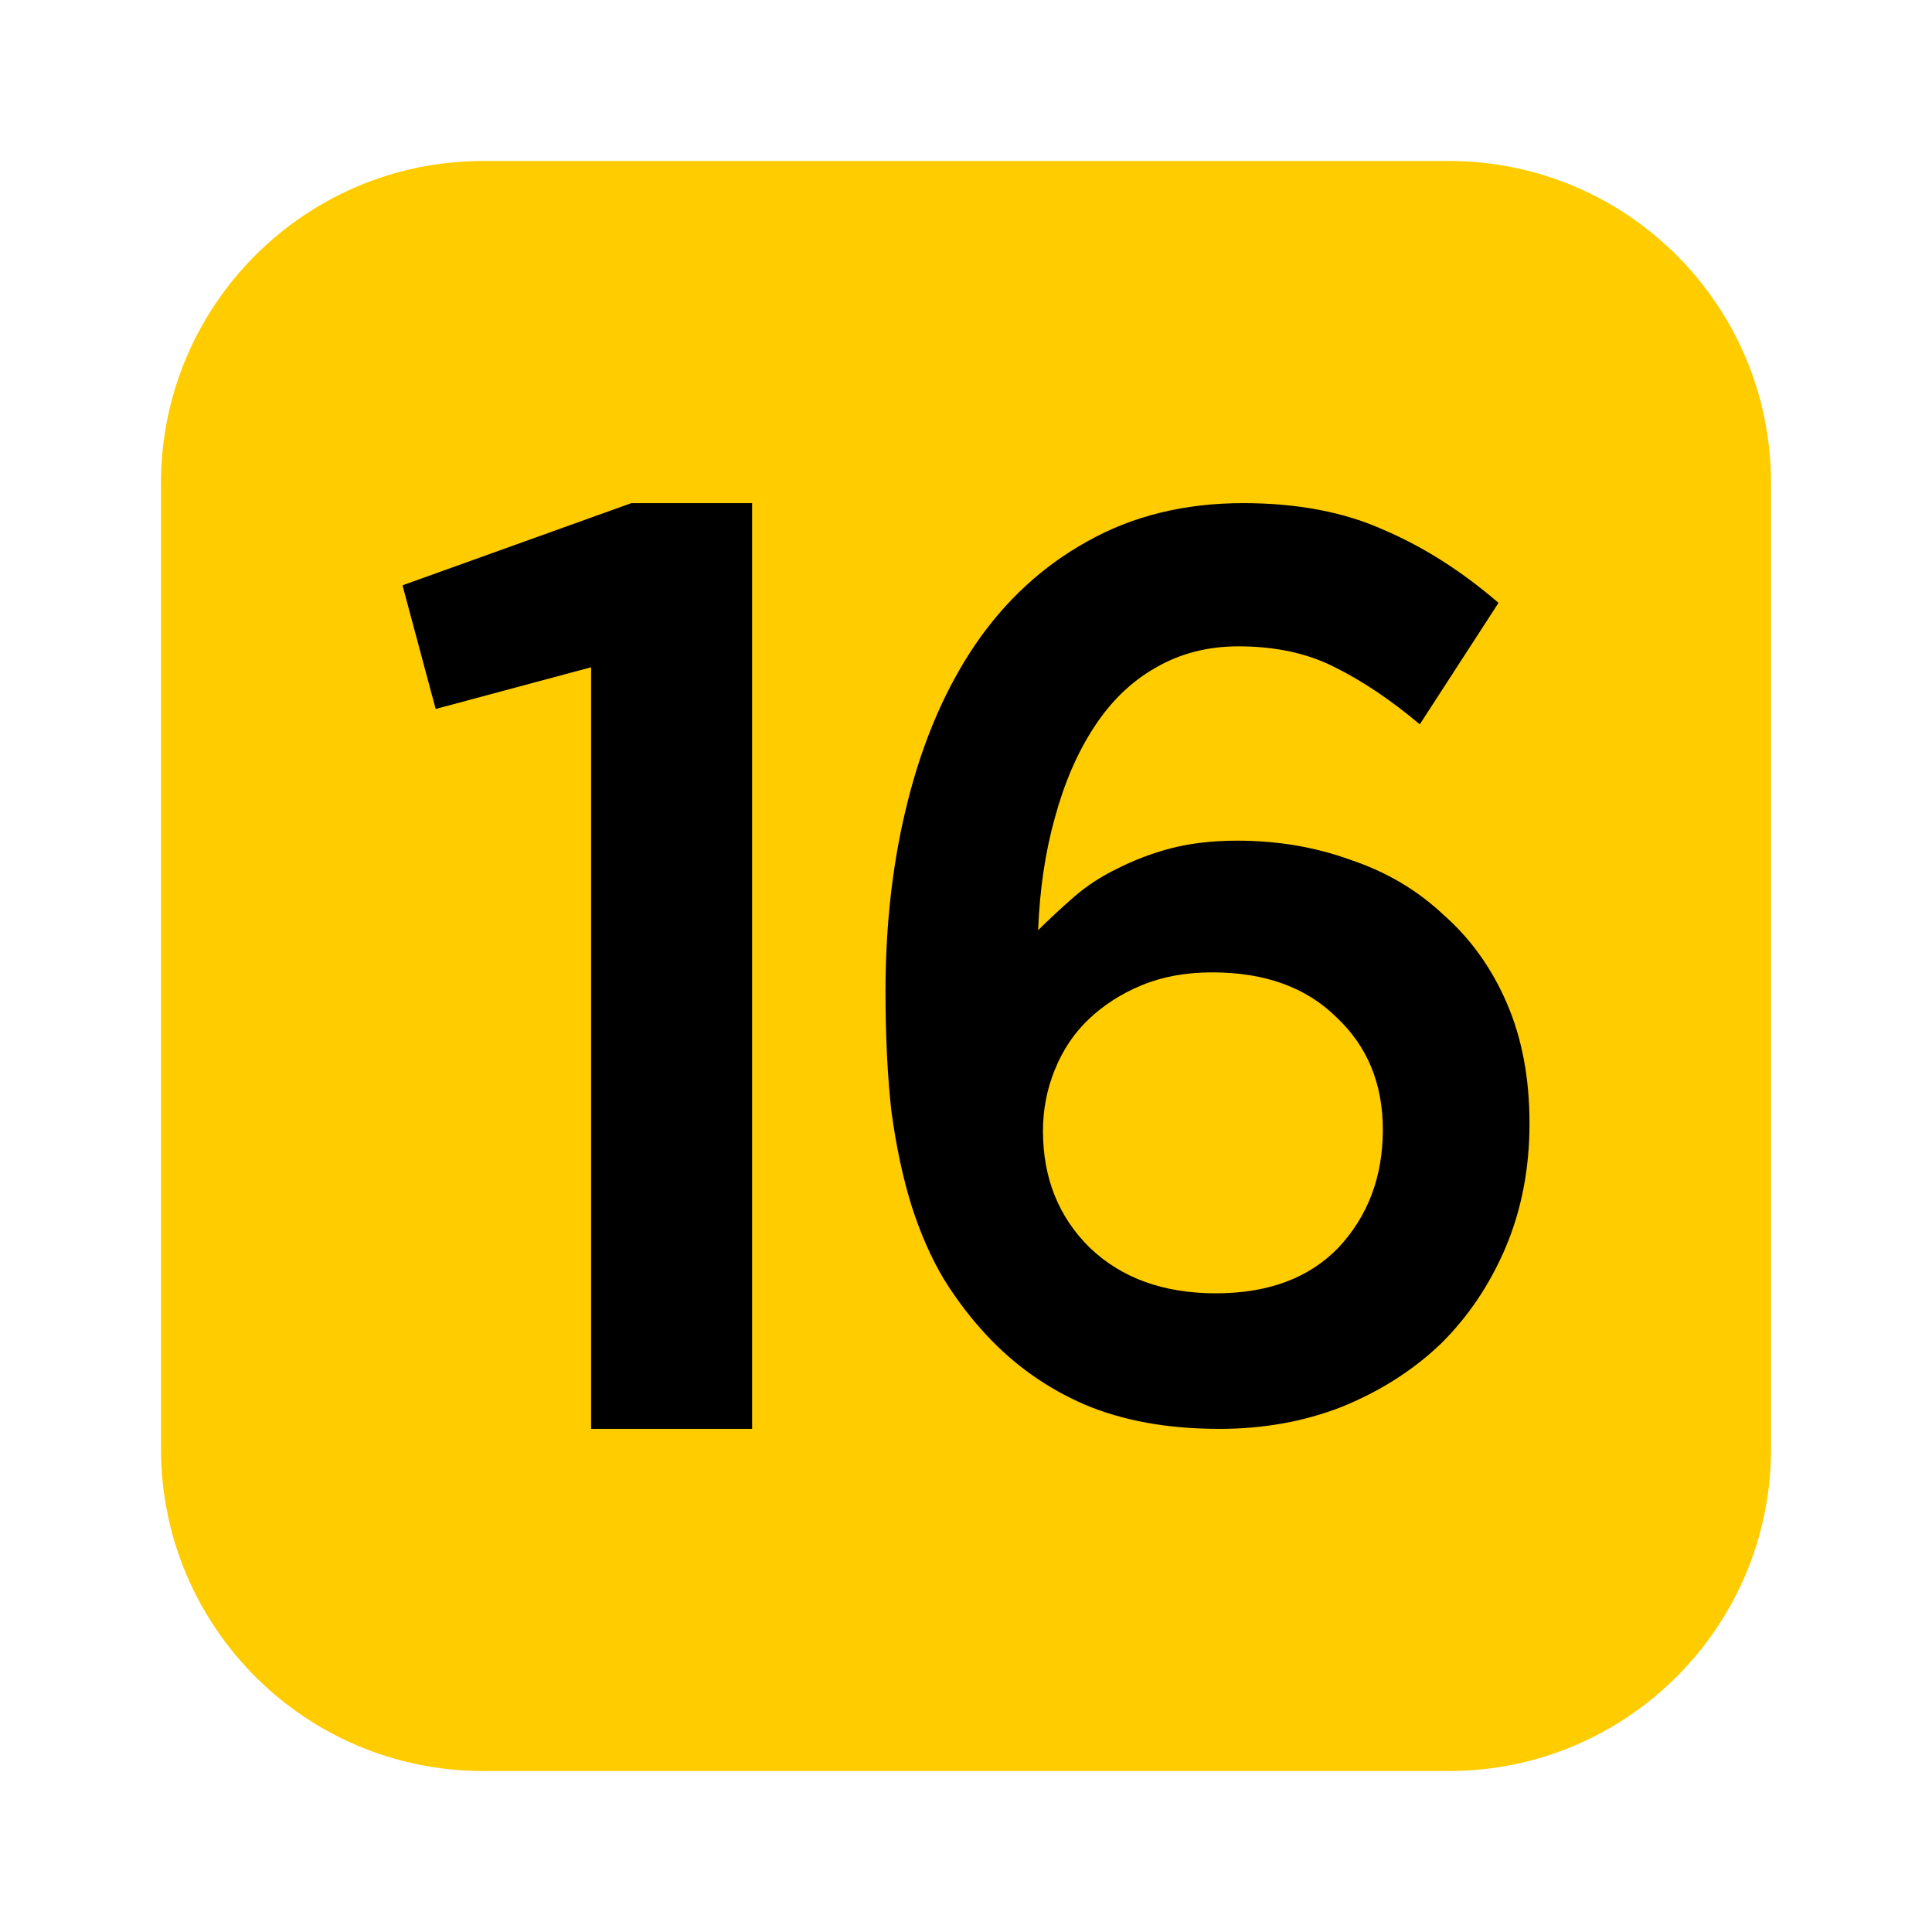
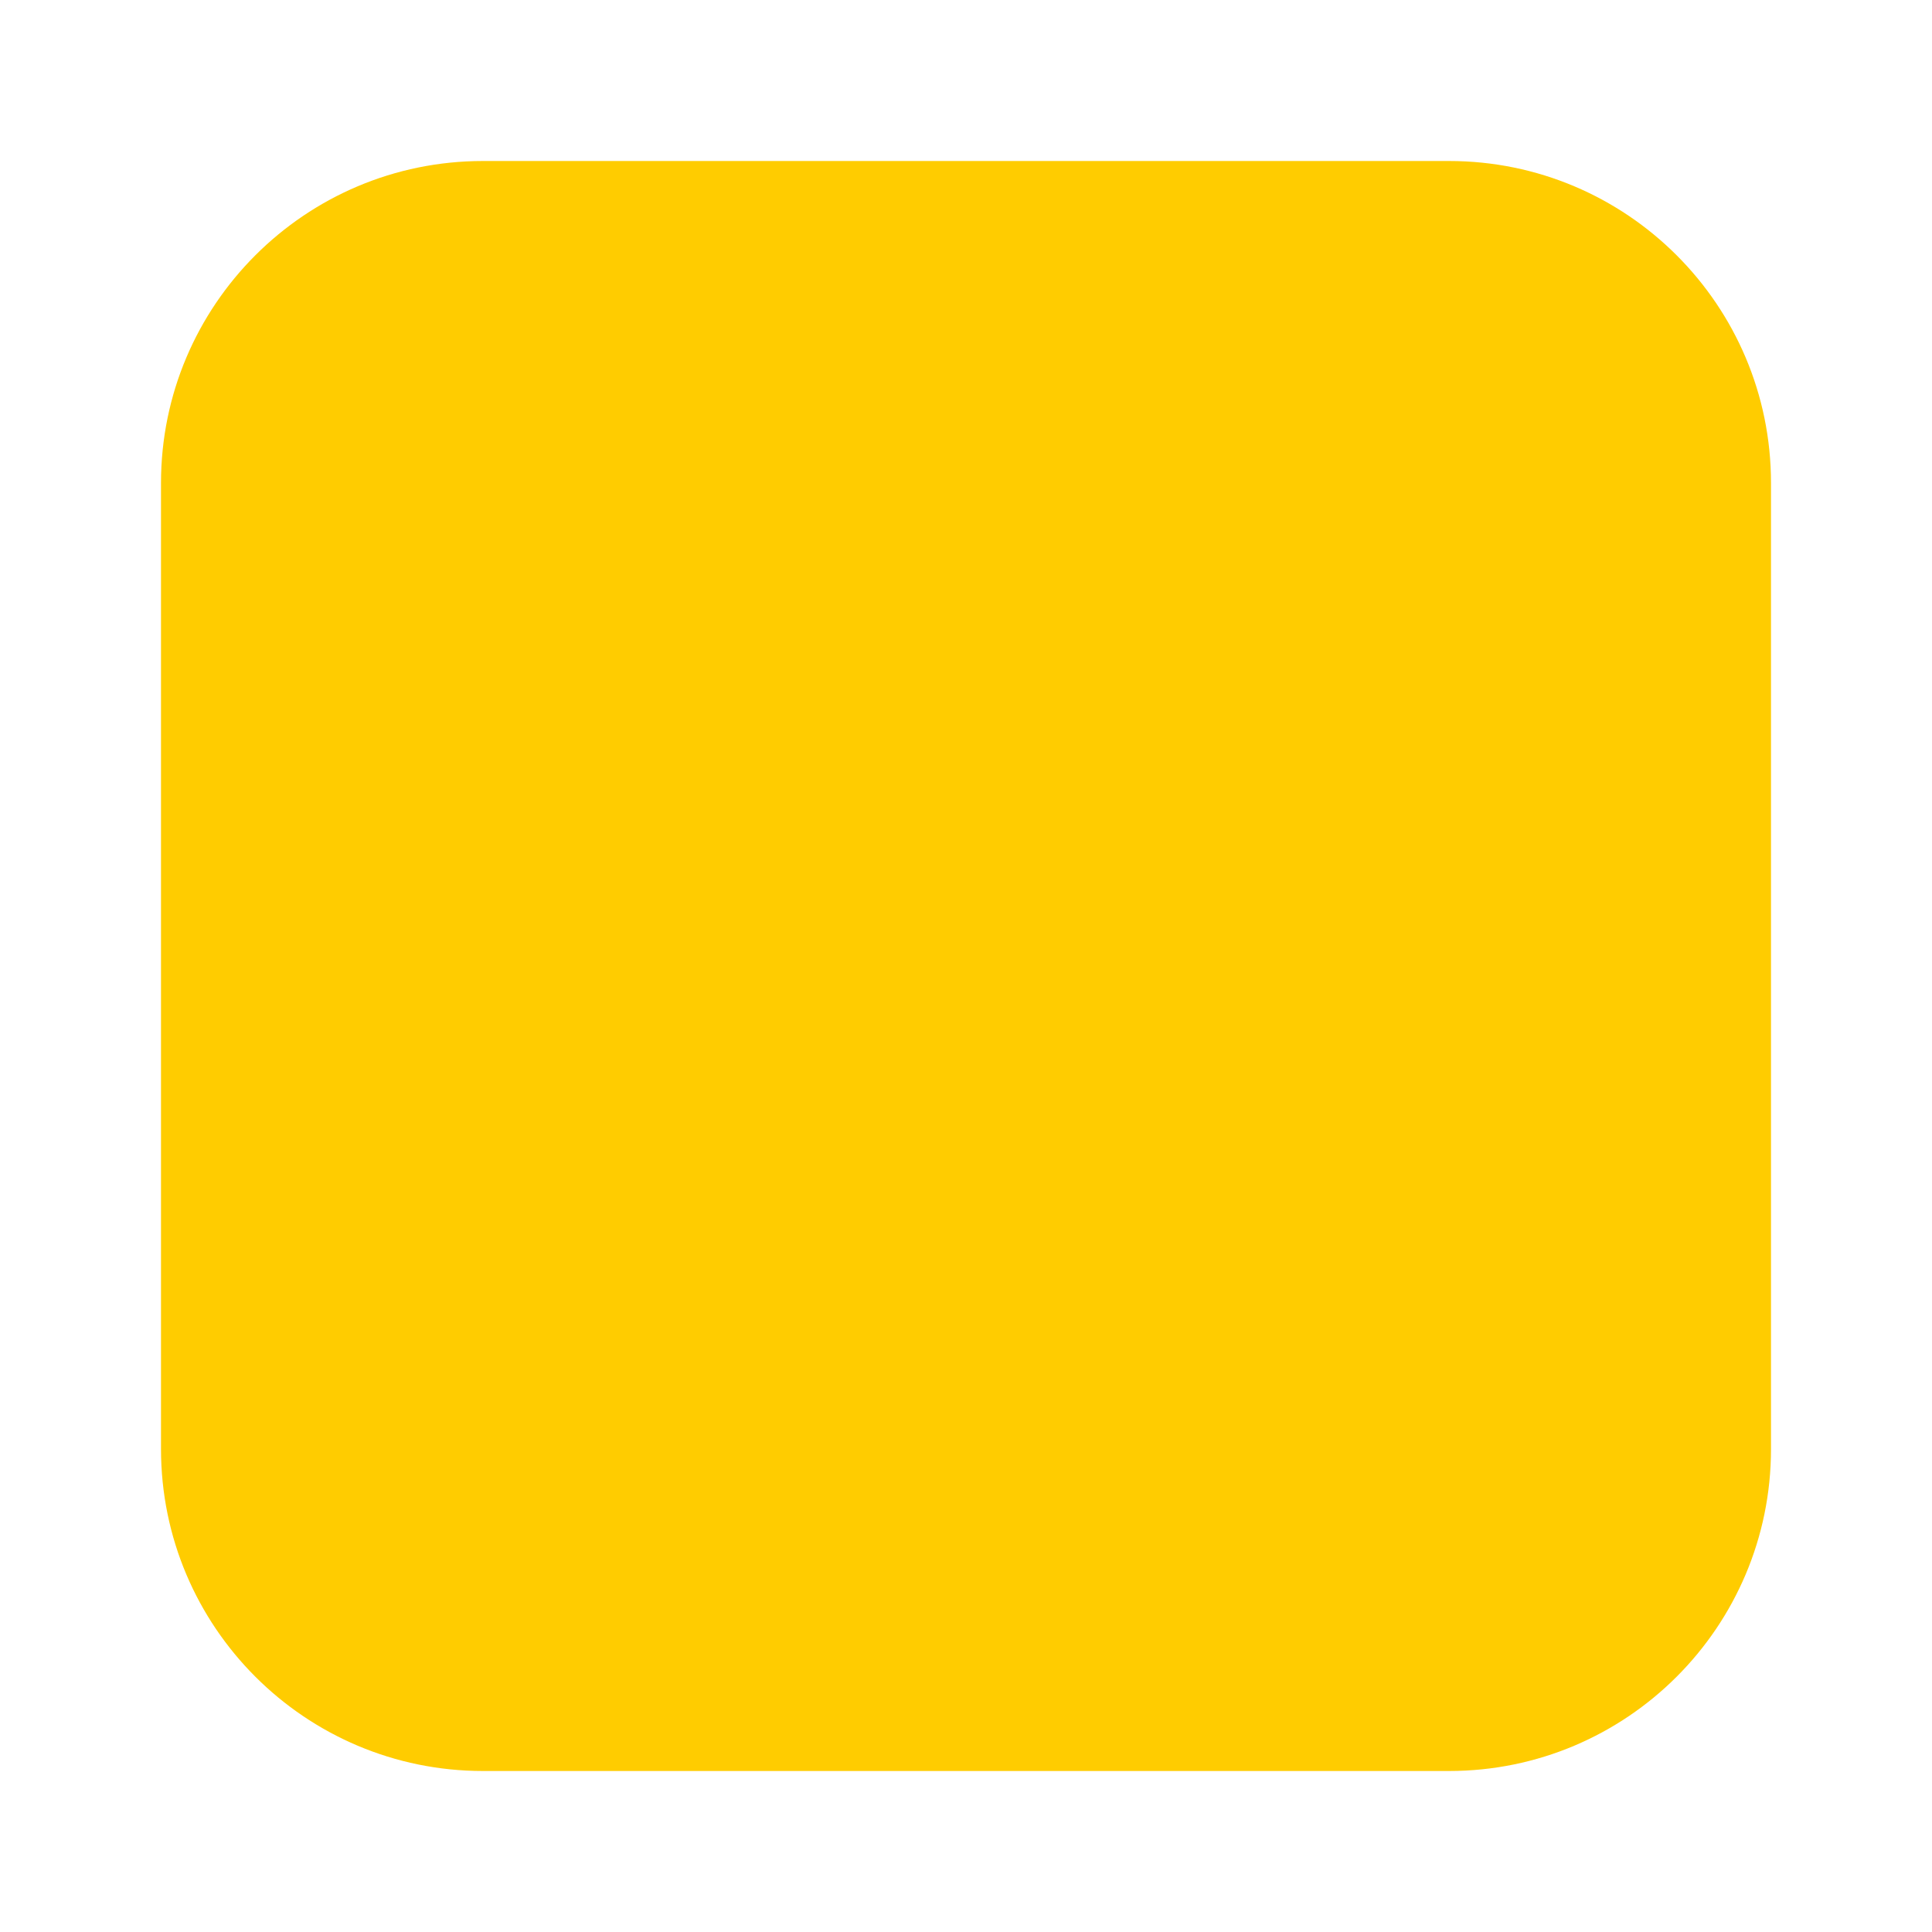
<svg xmlns="http://www.w3.org/2000/svg" width="24" height="24" viewBox="0 0 24 24" fill="none">
  <path d="M2 6C2 3.791 3.791 2 6 2H18C20.209 2 22 3.791 22 6V18C22 20.209 20.209 22 18 22H6C3.791 22 2 20.209 2 18V6Z" fill="#FFCC00" />
-   <path d="M5 7.271L5.412 8.807L7.343 8.289V17.75H9.343V6.25H7.843L5 7.271Z" fill="black" />
-   <path d="M18.615 7.489C18.16 7.097 17.686 6.795 17.193 6.584C16.699 6.361 16.116 6.25 15.444 6.25C14.714 6.25 14.067 6.409 13.504 6.727C12.951 7.034 12.486 7.462 12.111 8.013C11.746 8.553 11.469 9.194 11.281 9.935C11.094 10.666 11 11.46 11 12.318C11 12.879 11.025 13.377 11.074 13.811C11.133 14.245 11.217 14.637 11.326 14.986C11.435 15.325 11.568 15.627 11.726 15.892C11.884 16.146 12.062 16.379 12.259 16.59C12.605 16.961 13.01 17.247 13.474 17.448C13.948 17.649 14.506 17.75 15.148 17.75C15.691 17.75 16.195 17.66 16.659 17.48C17.133 17.289 17.543 17.03 17.889 16.702C18.235 16.363 18.506 15.96 18.704 15.495C18.901 15.028 19 14.515 19 13.954C19 13.393 18.906 12.895 18.718 12.461C18.531 12.027 18.269 11.661 17.933 11.365C17.607 11.058 17.222 10.83 16.778 10.682C16.343 10.523 15.874 10.443 15.37 10.443C15.064 10.443 14.788 10.475 14.541 10.539C14.304 10.602 14.082 10.687 13.874 10.793C13.677 10.888 13.499 11.005 13.341 11.142C13.183 11.28 13.035 11.418 12.896 11.555C12.916 11.047 12.985 10.581 13.104 10.158C13.222 9.723 13.385 9.347 13.593 9.03C13.8 8.712 14.052 8.468 14.348 8.299C14.654 8.119 15 8.029 15.385 8.029C15.839 8.029 16.235 8.114 16.57 8.283C16.916 8.453 17.272 8.691 17.637 8.998L18.615 7.489ZM17.178 14.033C17.178 14.616 16.995 15.103 16.63 15.495C16.264 15.876 15.756 16.066 15.104 16.066C14.452 16.066 13.928 15.876 13.533 15.495C13.148 15.113 12.956 14.631 12.956 14.049C12.956 13.784 13.005 13.53 13.104 13.287C13.203 13.043 13.341 12.837 13.518 12.667C13.706 12.487 13.928 12.344 14.185 12.238C14.442 12.132 14.733 12.079 15.059 12.079C15.711 12.079 16.225 12.265 16.6 12.635C16.985 12.995 17.178 13.461 17.178 14.033Z" fill="black" />
</svg>